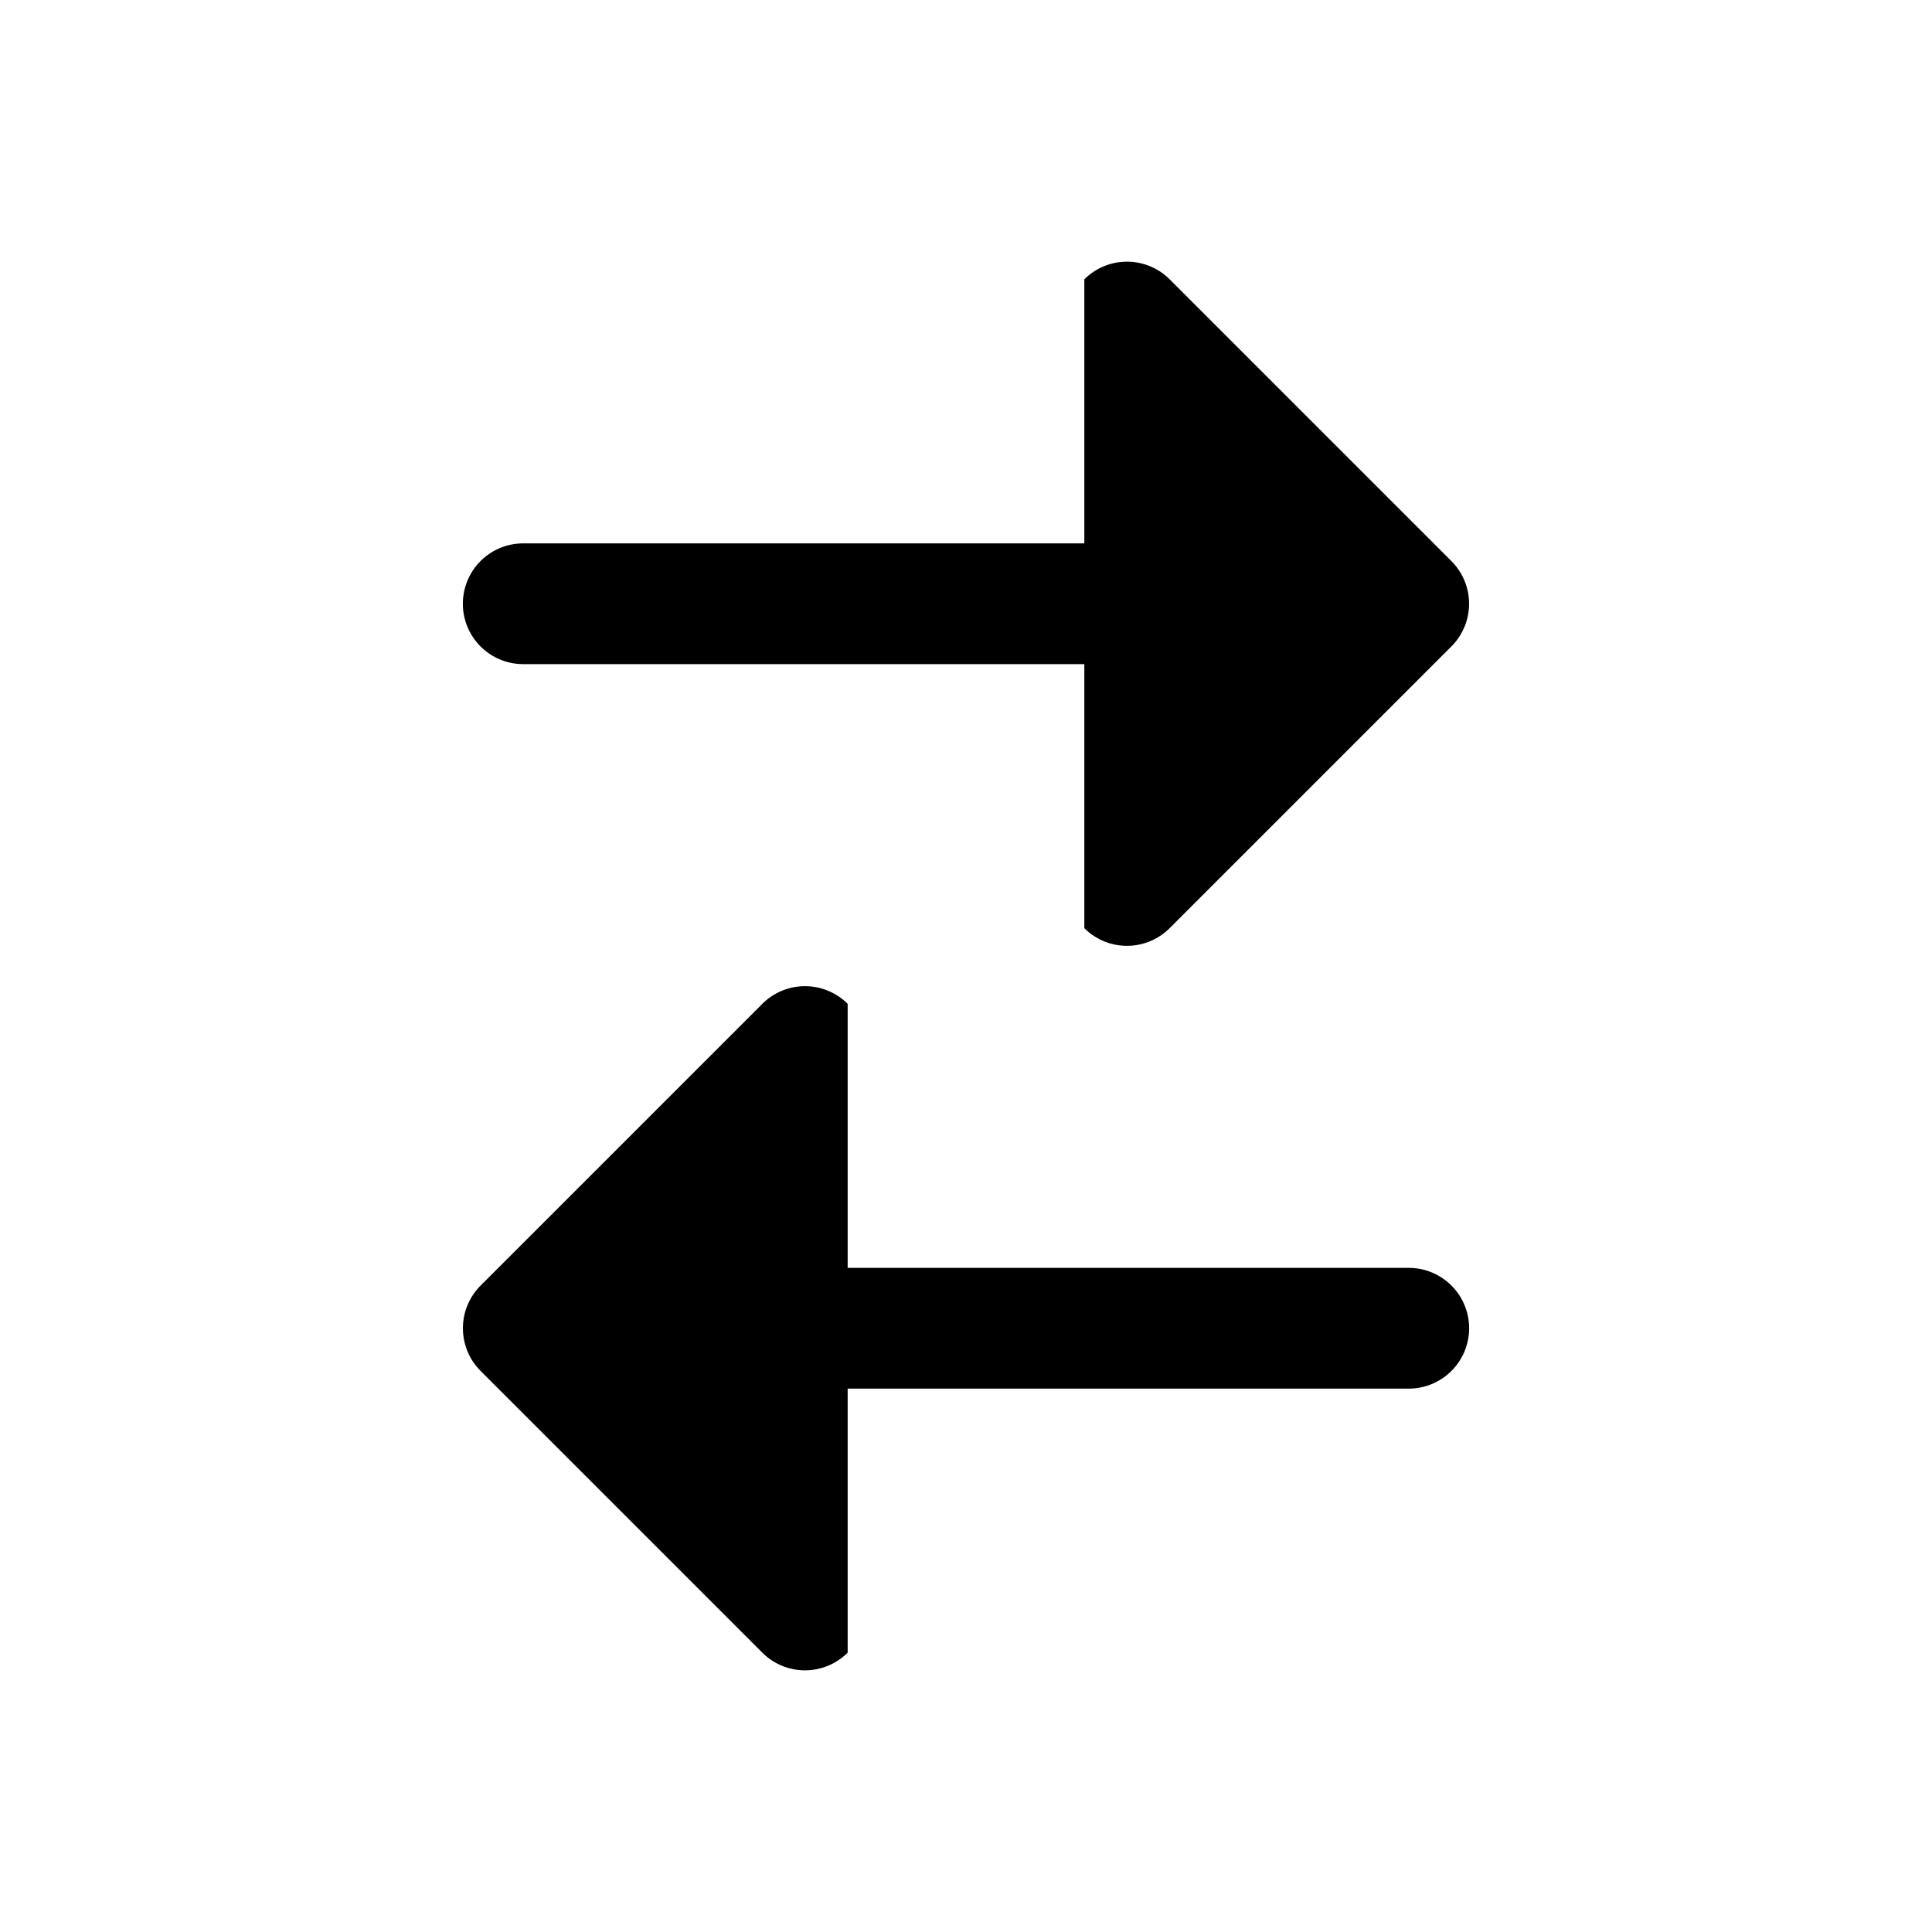
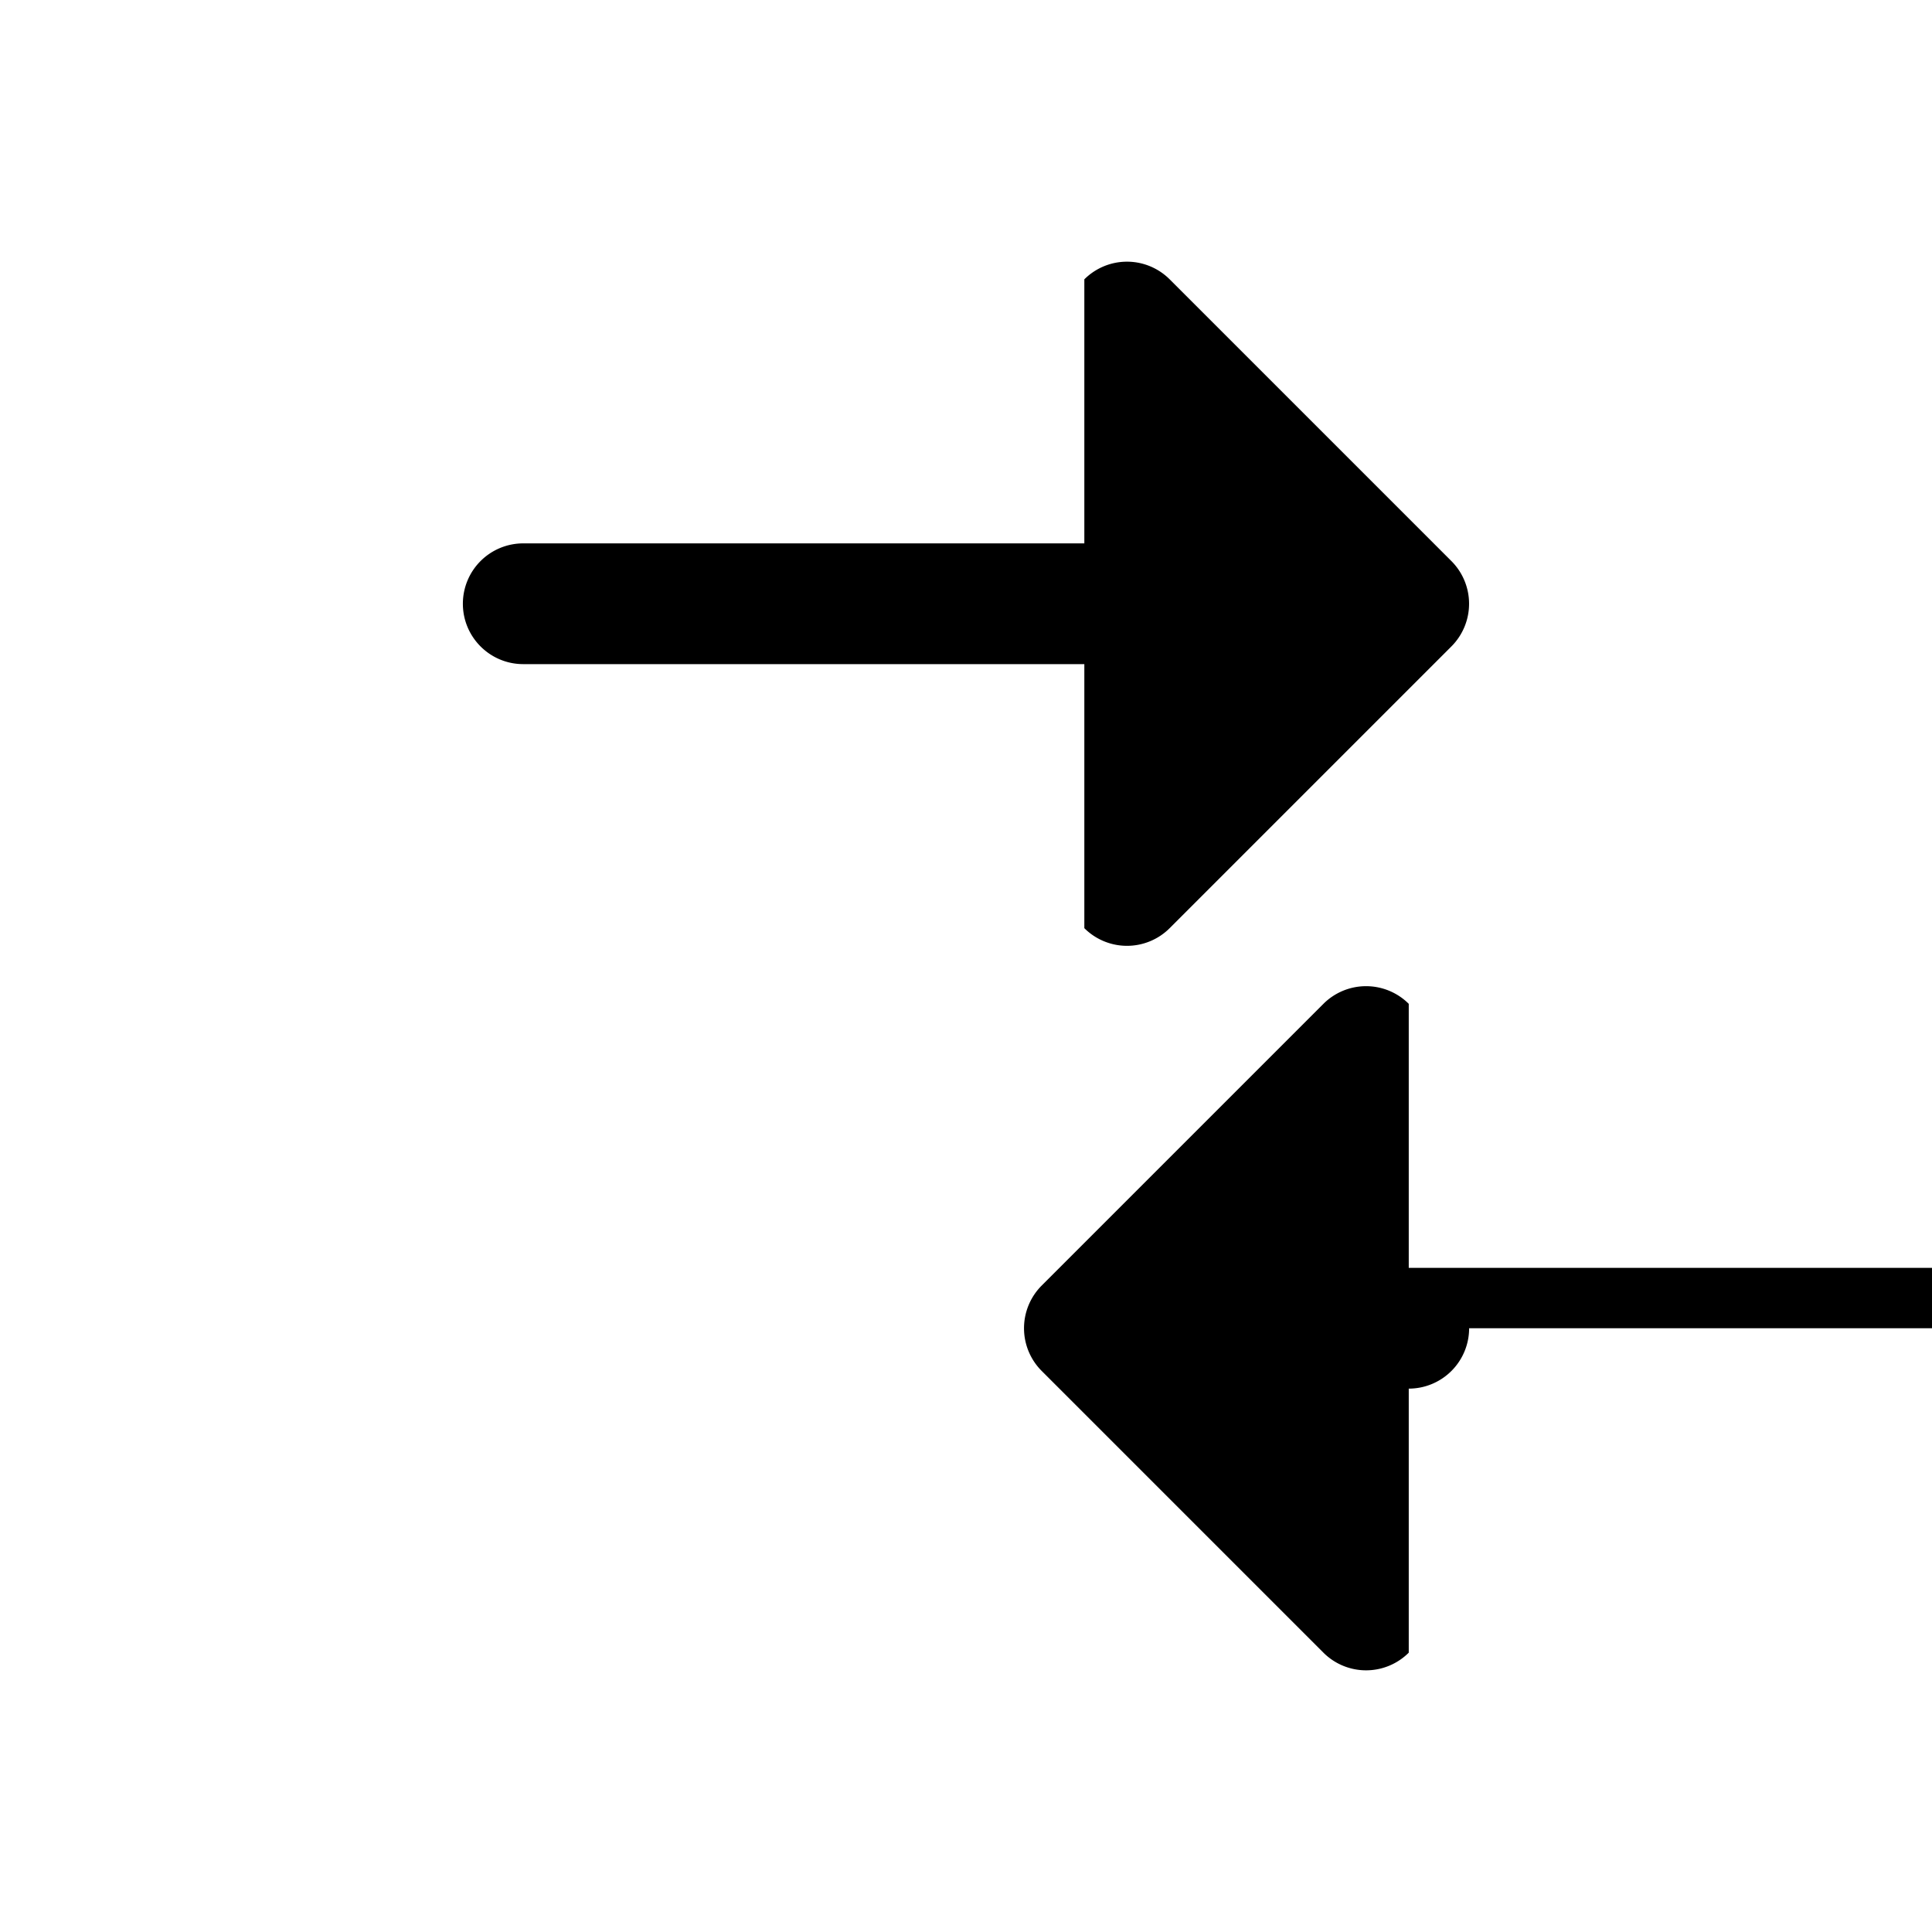
<svg xmlns="http://www.w3.org/2000/svg" width="24" height="24" fill="currentColor" viewBox="0 0 24 24">
-   <path d="M5.75 7.5c0 .414.336.75.75.75h6.97v3.28a.75.75 0 0 0 1.06 0l3.5-3.5a.75.75 0 0 0 0-1.06l-3.5-3.5a.75.75 0 0 0-1.06 0v3.28H6.5a.75.75 0 0 0-.75.75m12.5 9a.75.75 0 0 1-.75.75h-6.97v3.28a.75.75 0 0 1-1.06 0l-3.5-3.5a.75.75 0 0 1 0-1.06l3.5-3.5a.75.75 0 0 1 1.06 0v3.28h6.97a.75.75 0 0 1 .75.75" />
+   <path d="M5.75 7.5c0 .414.336.75.75.75h6.97v3.28a.75.75 0 0 0 1.06 0l3.5-3.5a.75.75 0 0 0 0-1.06l-3.5-3.5a.75.75 0 0 0-1.06 0v3.28H6.5a.75.75 0 0 0-.75.75m12.5 9a.75.75 0 0 1-.75.75v3.28a.75.75 0 0 1-1.06 0l-3.5-3.5a.75.75 0 0 1 0-1.06l3.5-3.5a.75.75 0 0 1 1.06 0v3.28h6.97a.75.75 0 0 1 .75.75" />
</svg>